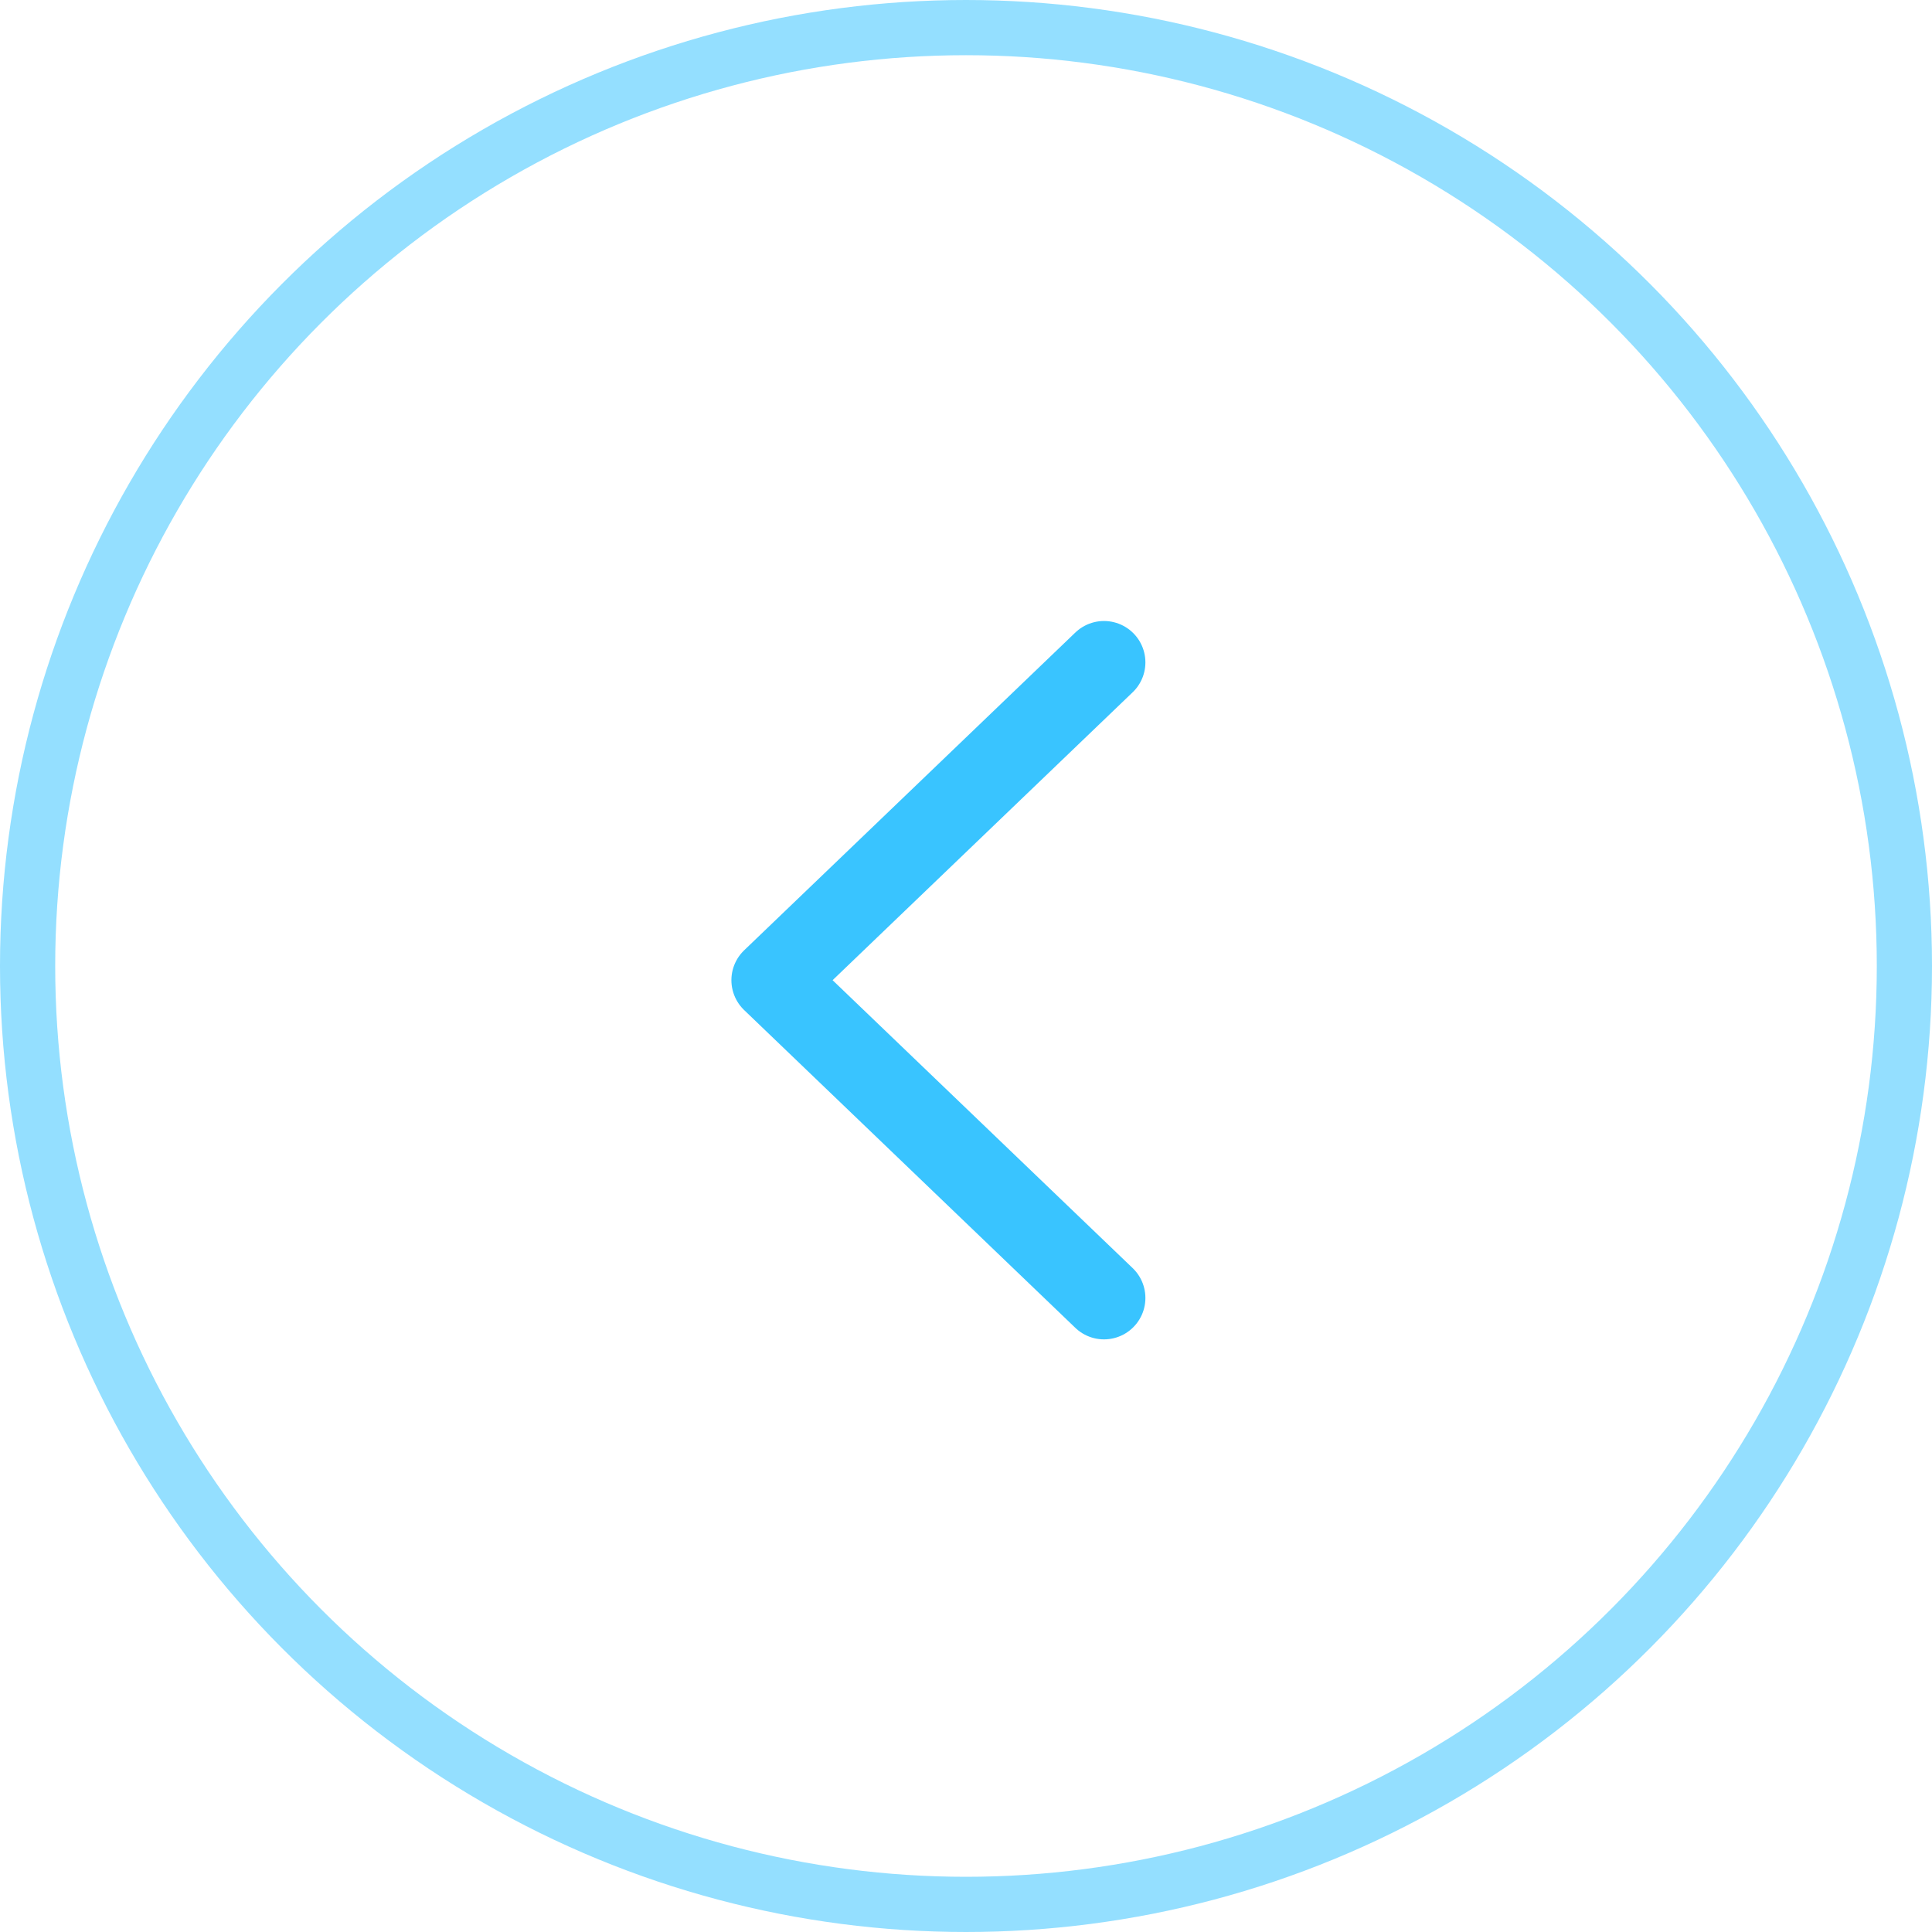
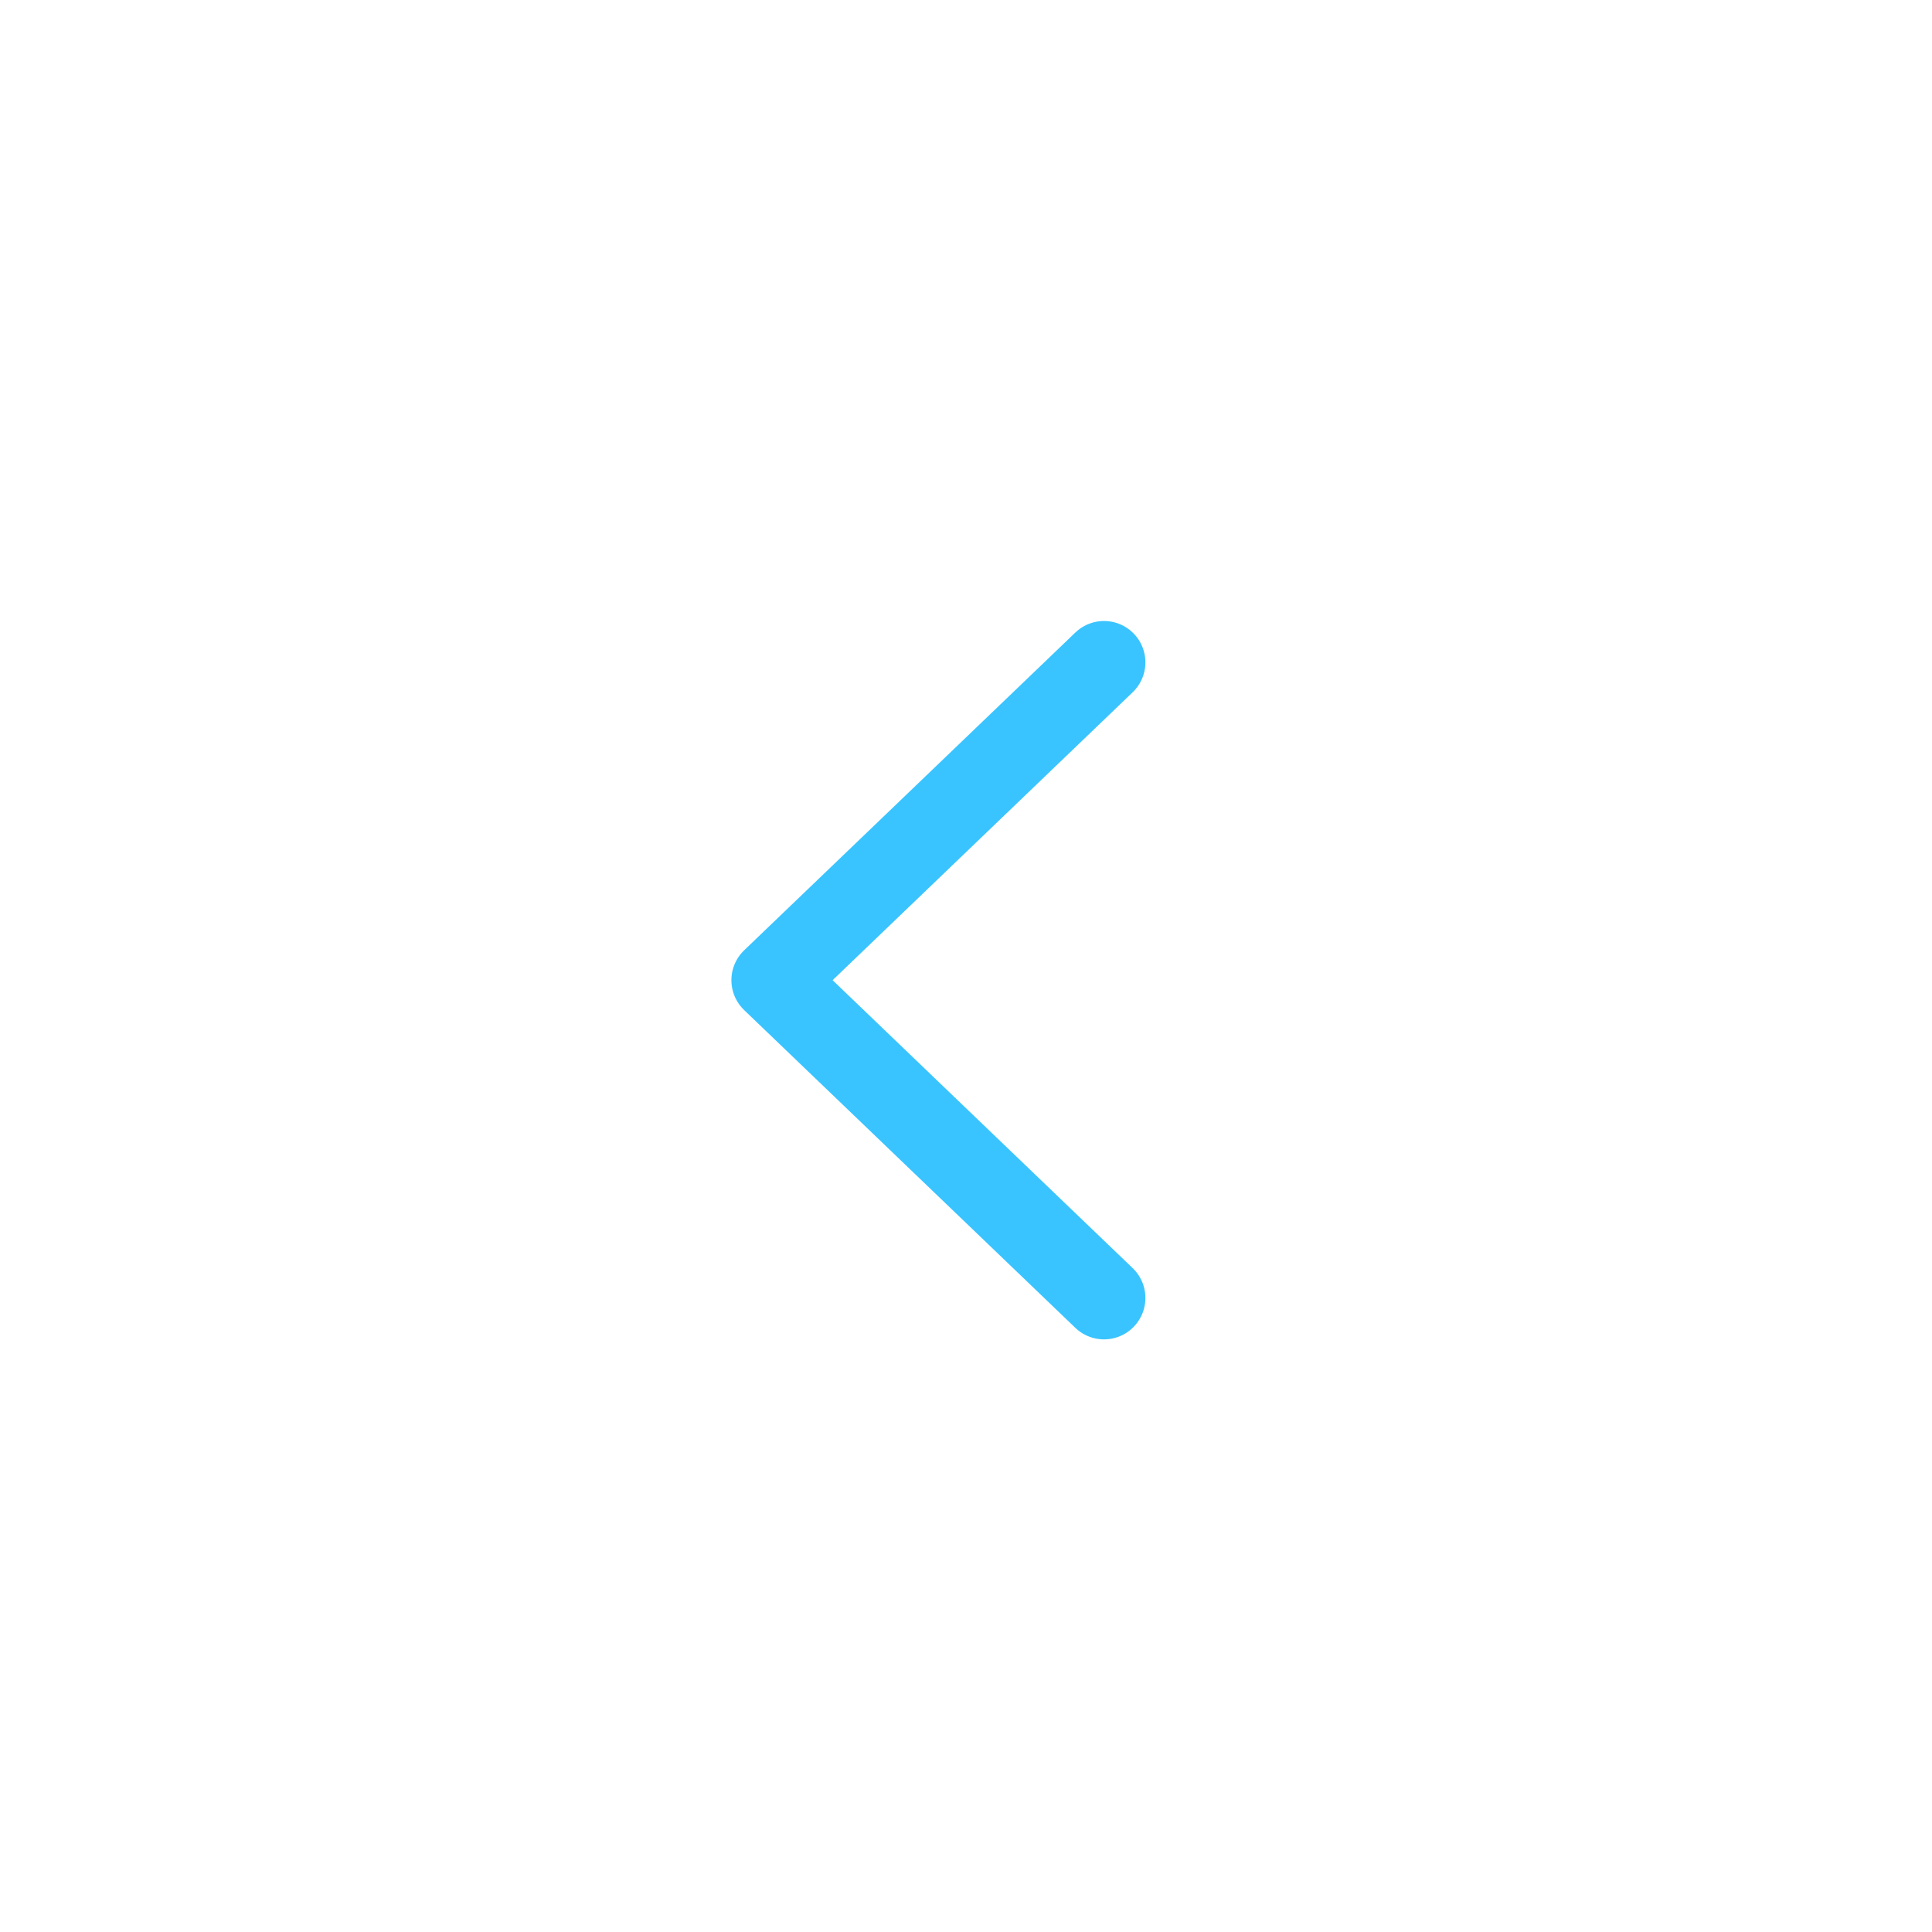
<svg xmlns="http://www.w3.org/2000/svg" width="35" height="35" viewBox="0 0 35 35" fill="none">
-   <circle cx="17.5" cy="17.5" r="17" stroke="#94DFFF" />
  <path d="M20 12L14 17.757L20 23.514" stroke="#39C4FF" stroke-width="1.5" stroke-linecap="round" stroke-linejoin="round" />
</svg>